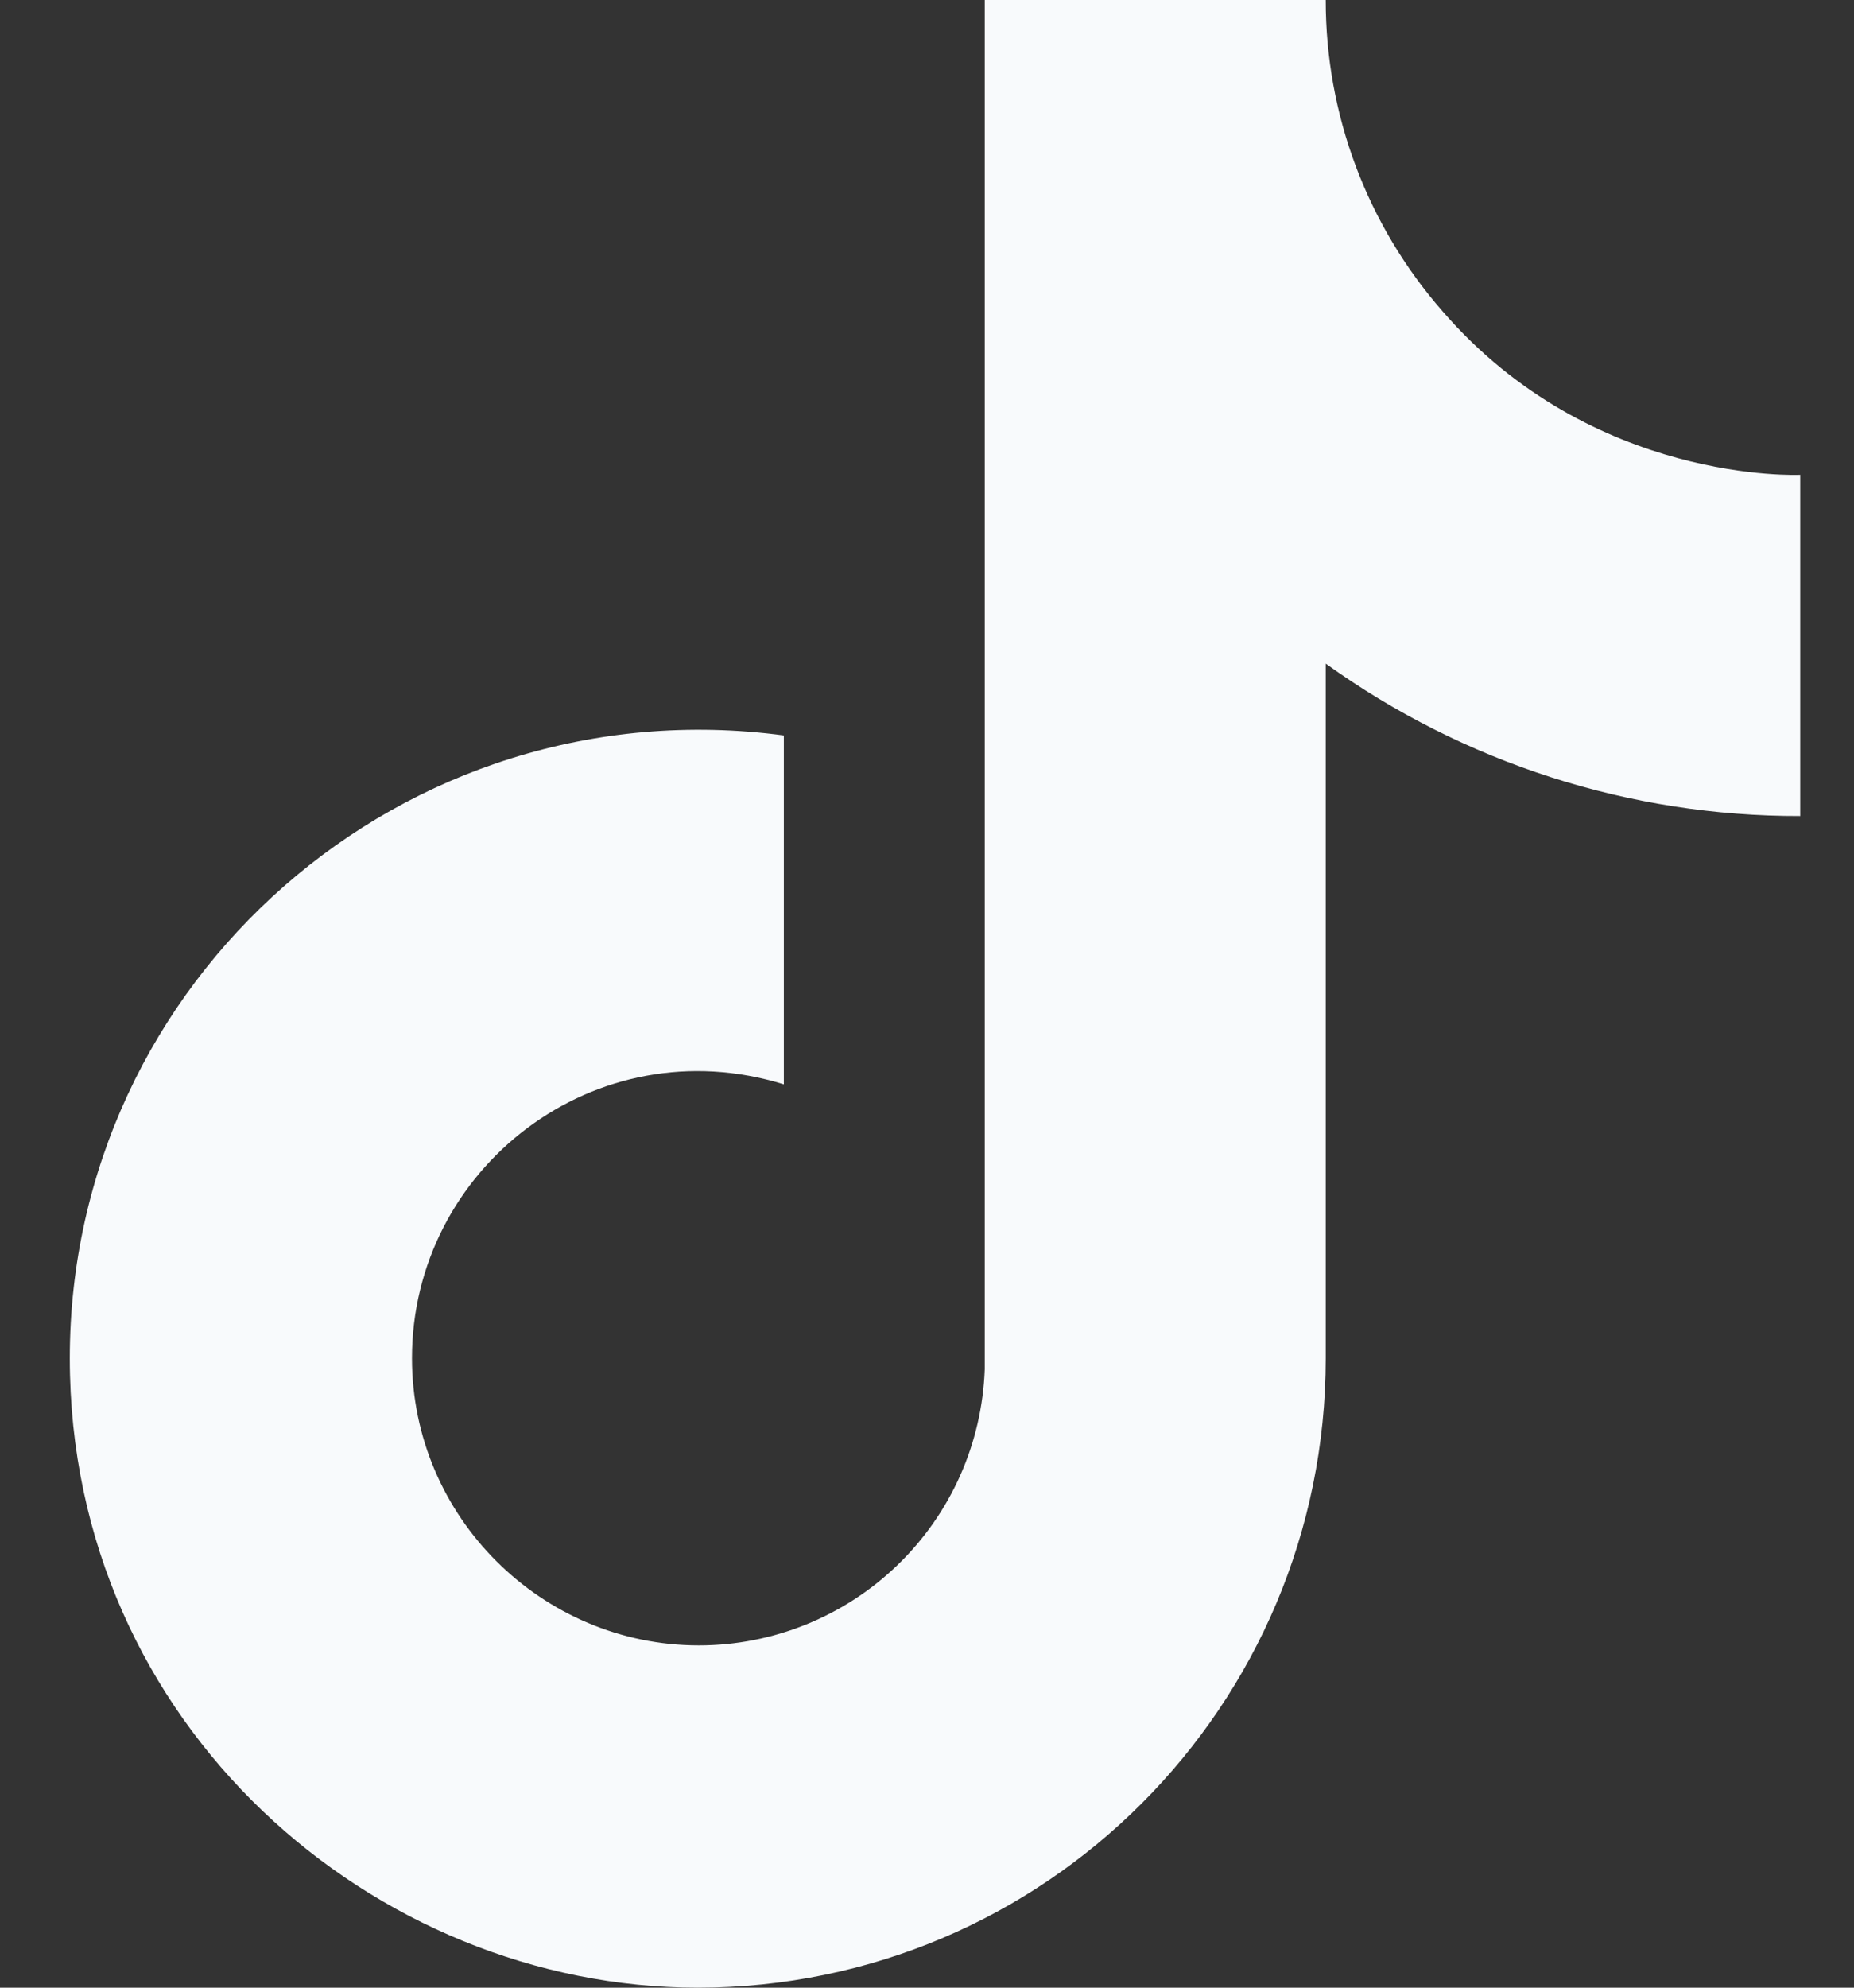
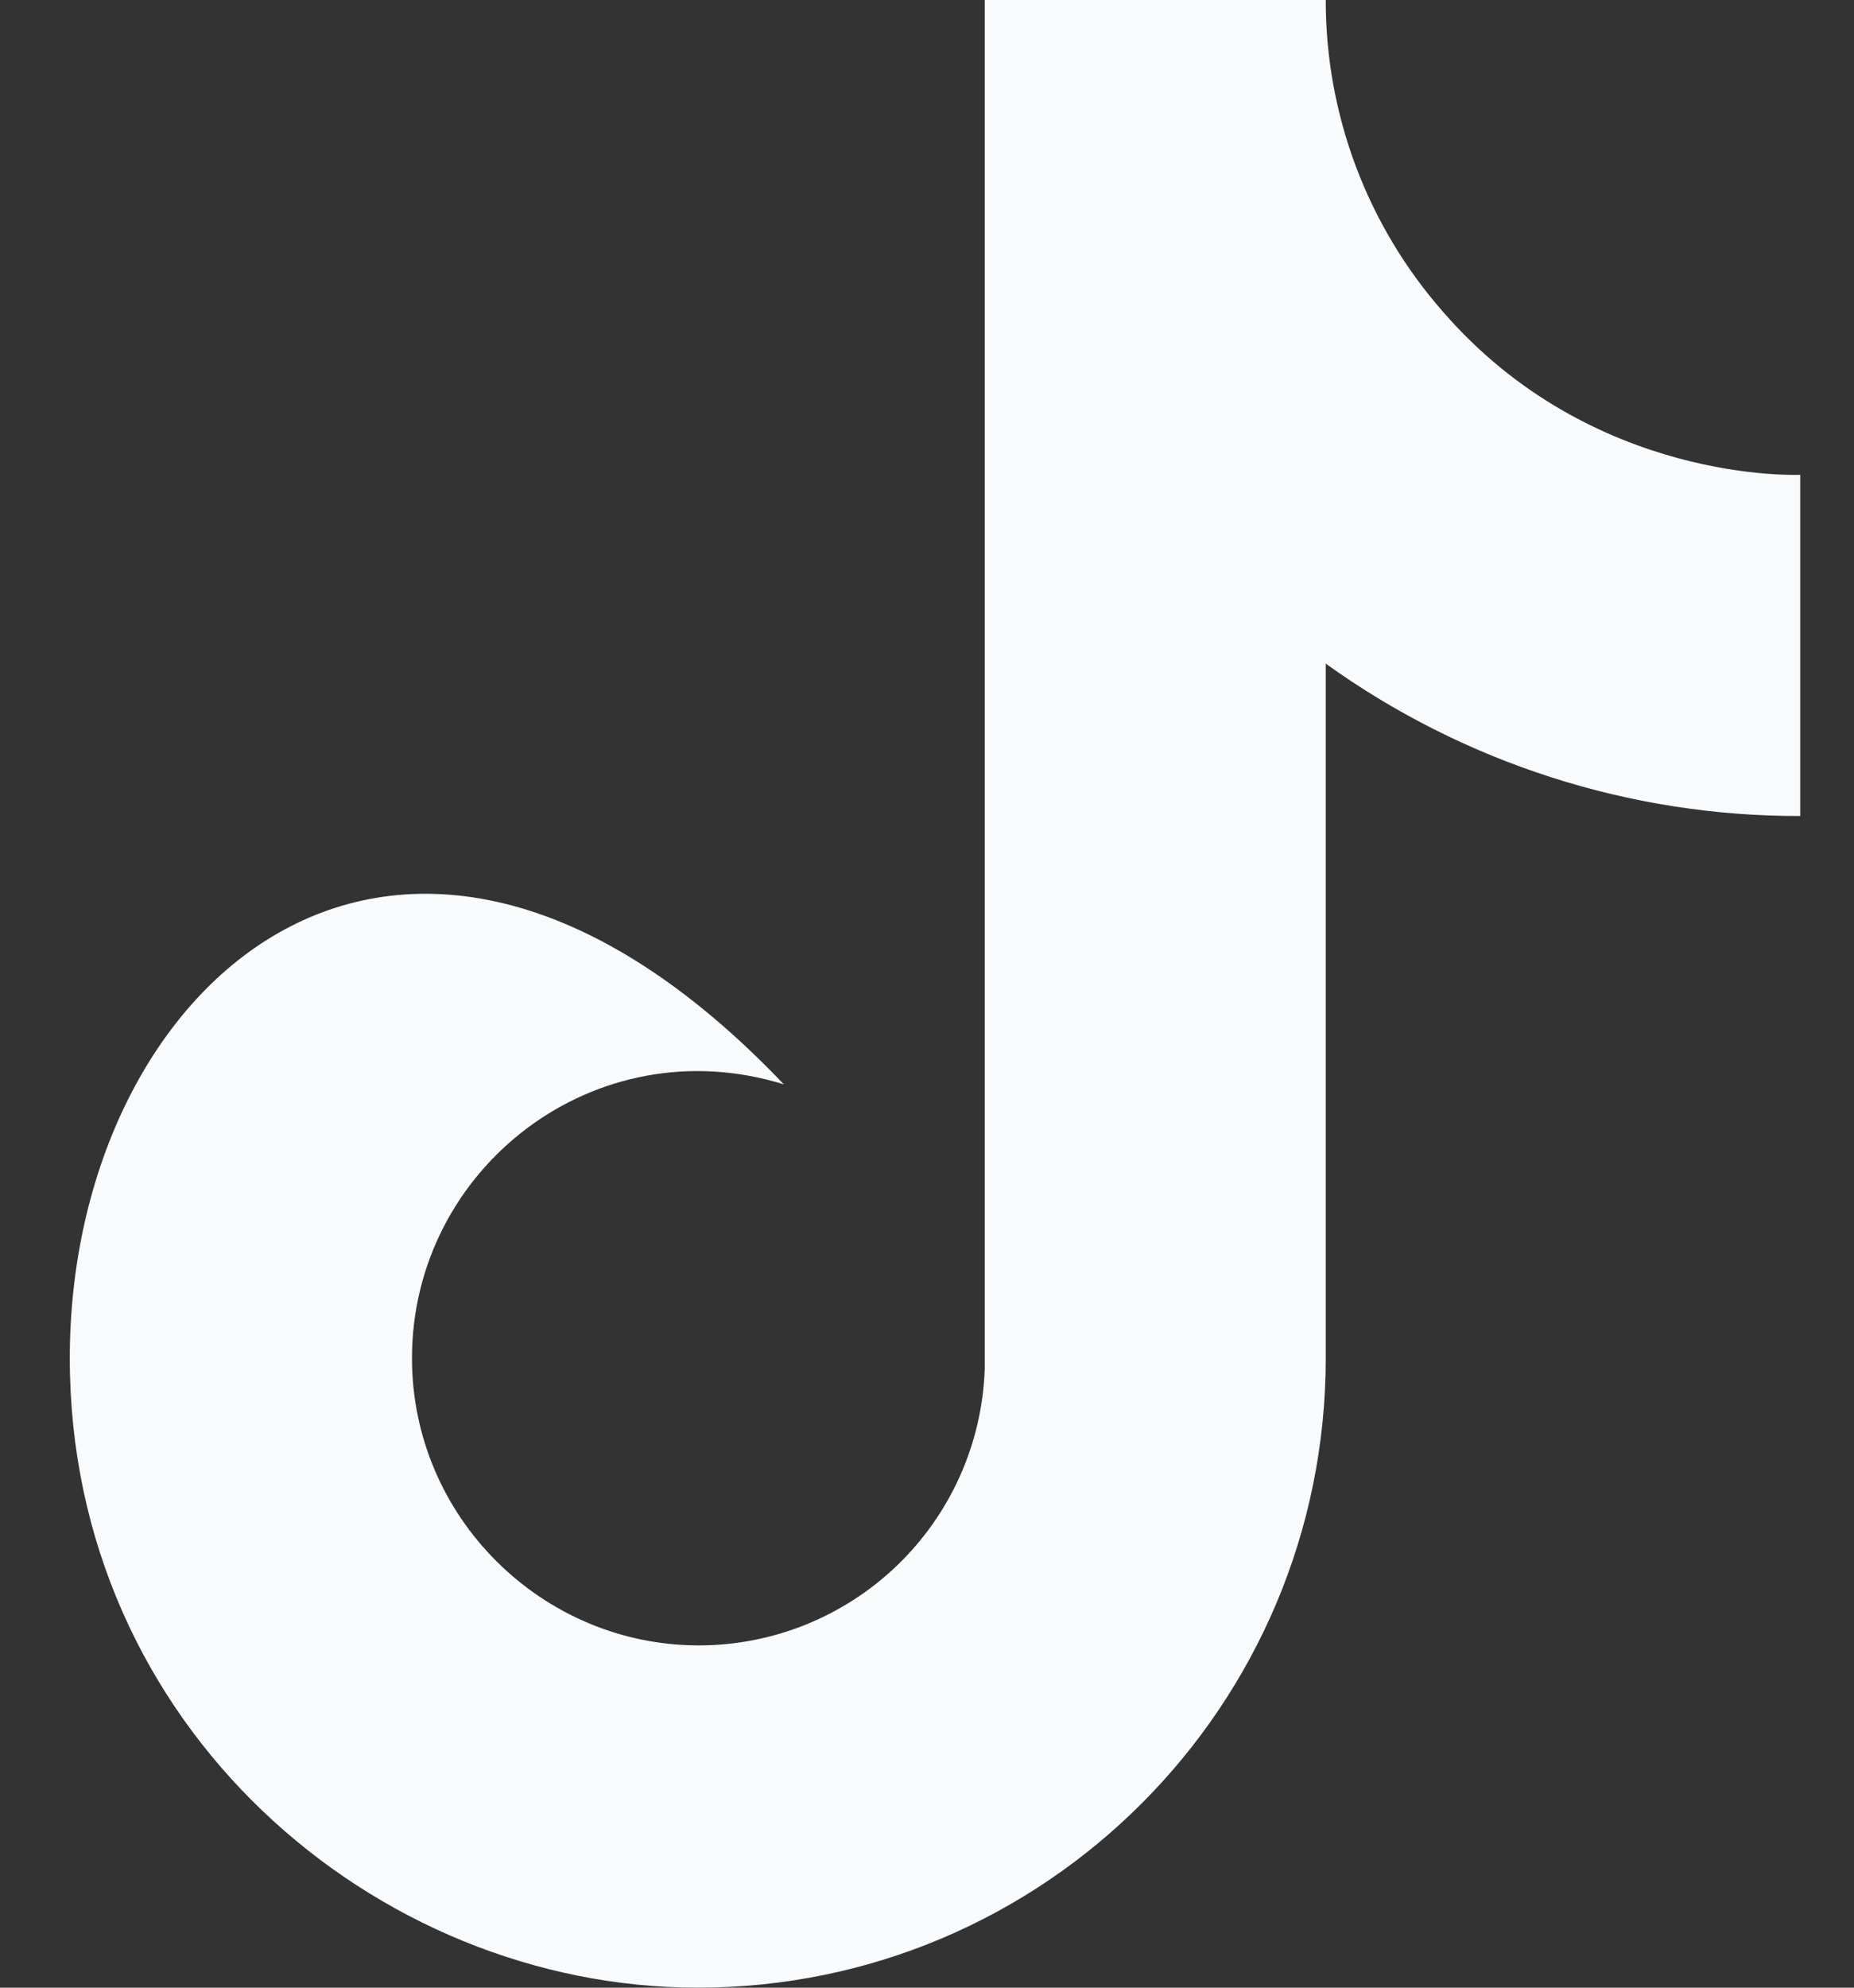
<svg xmlns="http://www.w3.org/2000/svg" width="14" height="15" viewBox="0 0 14 15" fill="none">
  <rect x="0" y="0" width="14" height="15" fill="#333333" stroke="none" />
-   <path d="M10.894 2.35C10.324 1.7 10.01 0.865 10.011 0H7.436V10.333C7.416 10.893 7.18 11.422 6.777 11.811C6.375 12.199 5.837 12.417 5.277 12.417C4.094 12.417 3.111 11.45 3.111 10.25C3.111 8.817 4.494 7.742 5.919 8.183V5.55C3.044 5.167 0.527 7.4 0.527 10.25C0.527 13.025 2.827 15 5.269 15C7.886 15 10.011 12.875 10.011 10.25V5.008C11.055 5.758 12.309 6.161 13.594 6.158V3.583C13.594 3.583 12.027 3.658 10.894 2.35Z" fill="#F8FAFC" />
+   <path d="M10.894 2.35C10.324 1.7 10.01 0.865 10.011 0H7.436V10.333C7.416 10.893 7.18 11.422 6.777 11.811C6.375 12.199 5.837 12.417 5.277 12.417C4.094 12.417 3.111 11.45 3.111 10.25C3.111 8.817 4.494 7.742 5.919 8.183C3.044 5.167 0.527 7.4 0.527 10.25C0.527 13.025 2.827 15 5.269 15C7.886 15 10.011 12.875 10.011 10.25V5.008C11.055 5.758 12.309 6.161 13.594 6.158V3.583C13.594 3.583 12.027 3.658 10.894 2.35Z" fill="#F8FAFC" />
</svg>